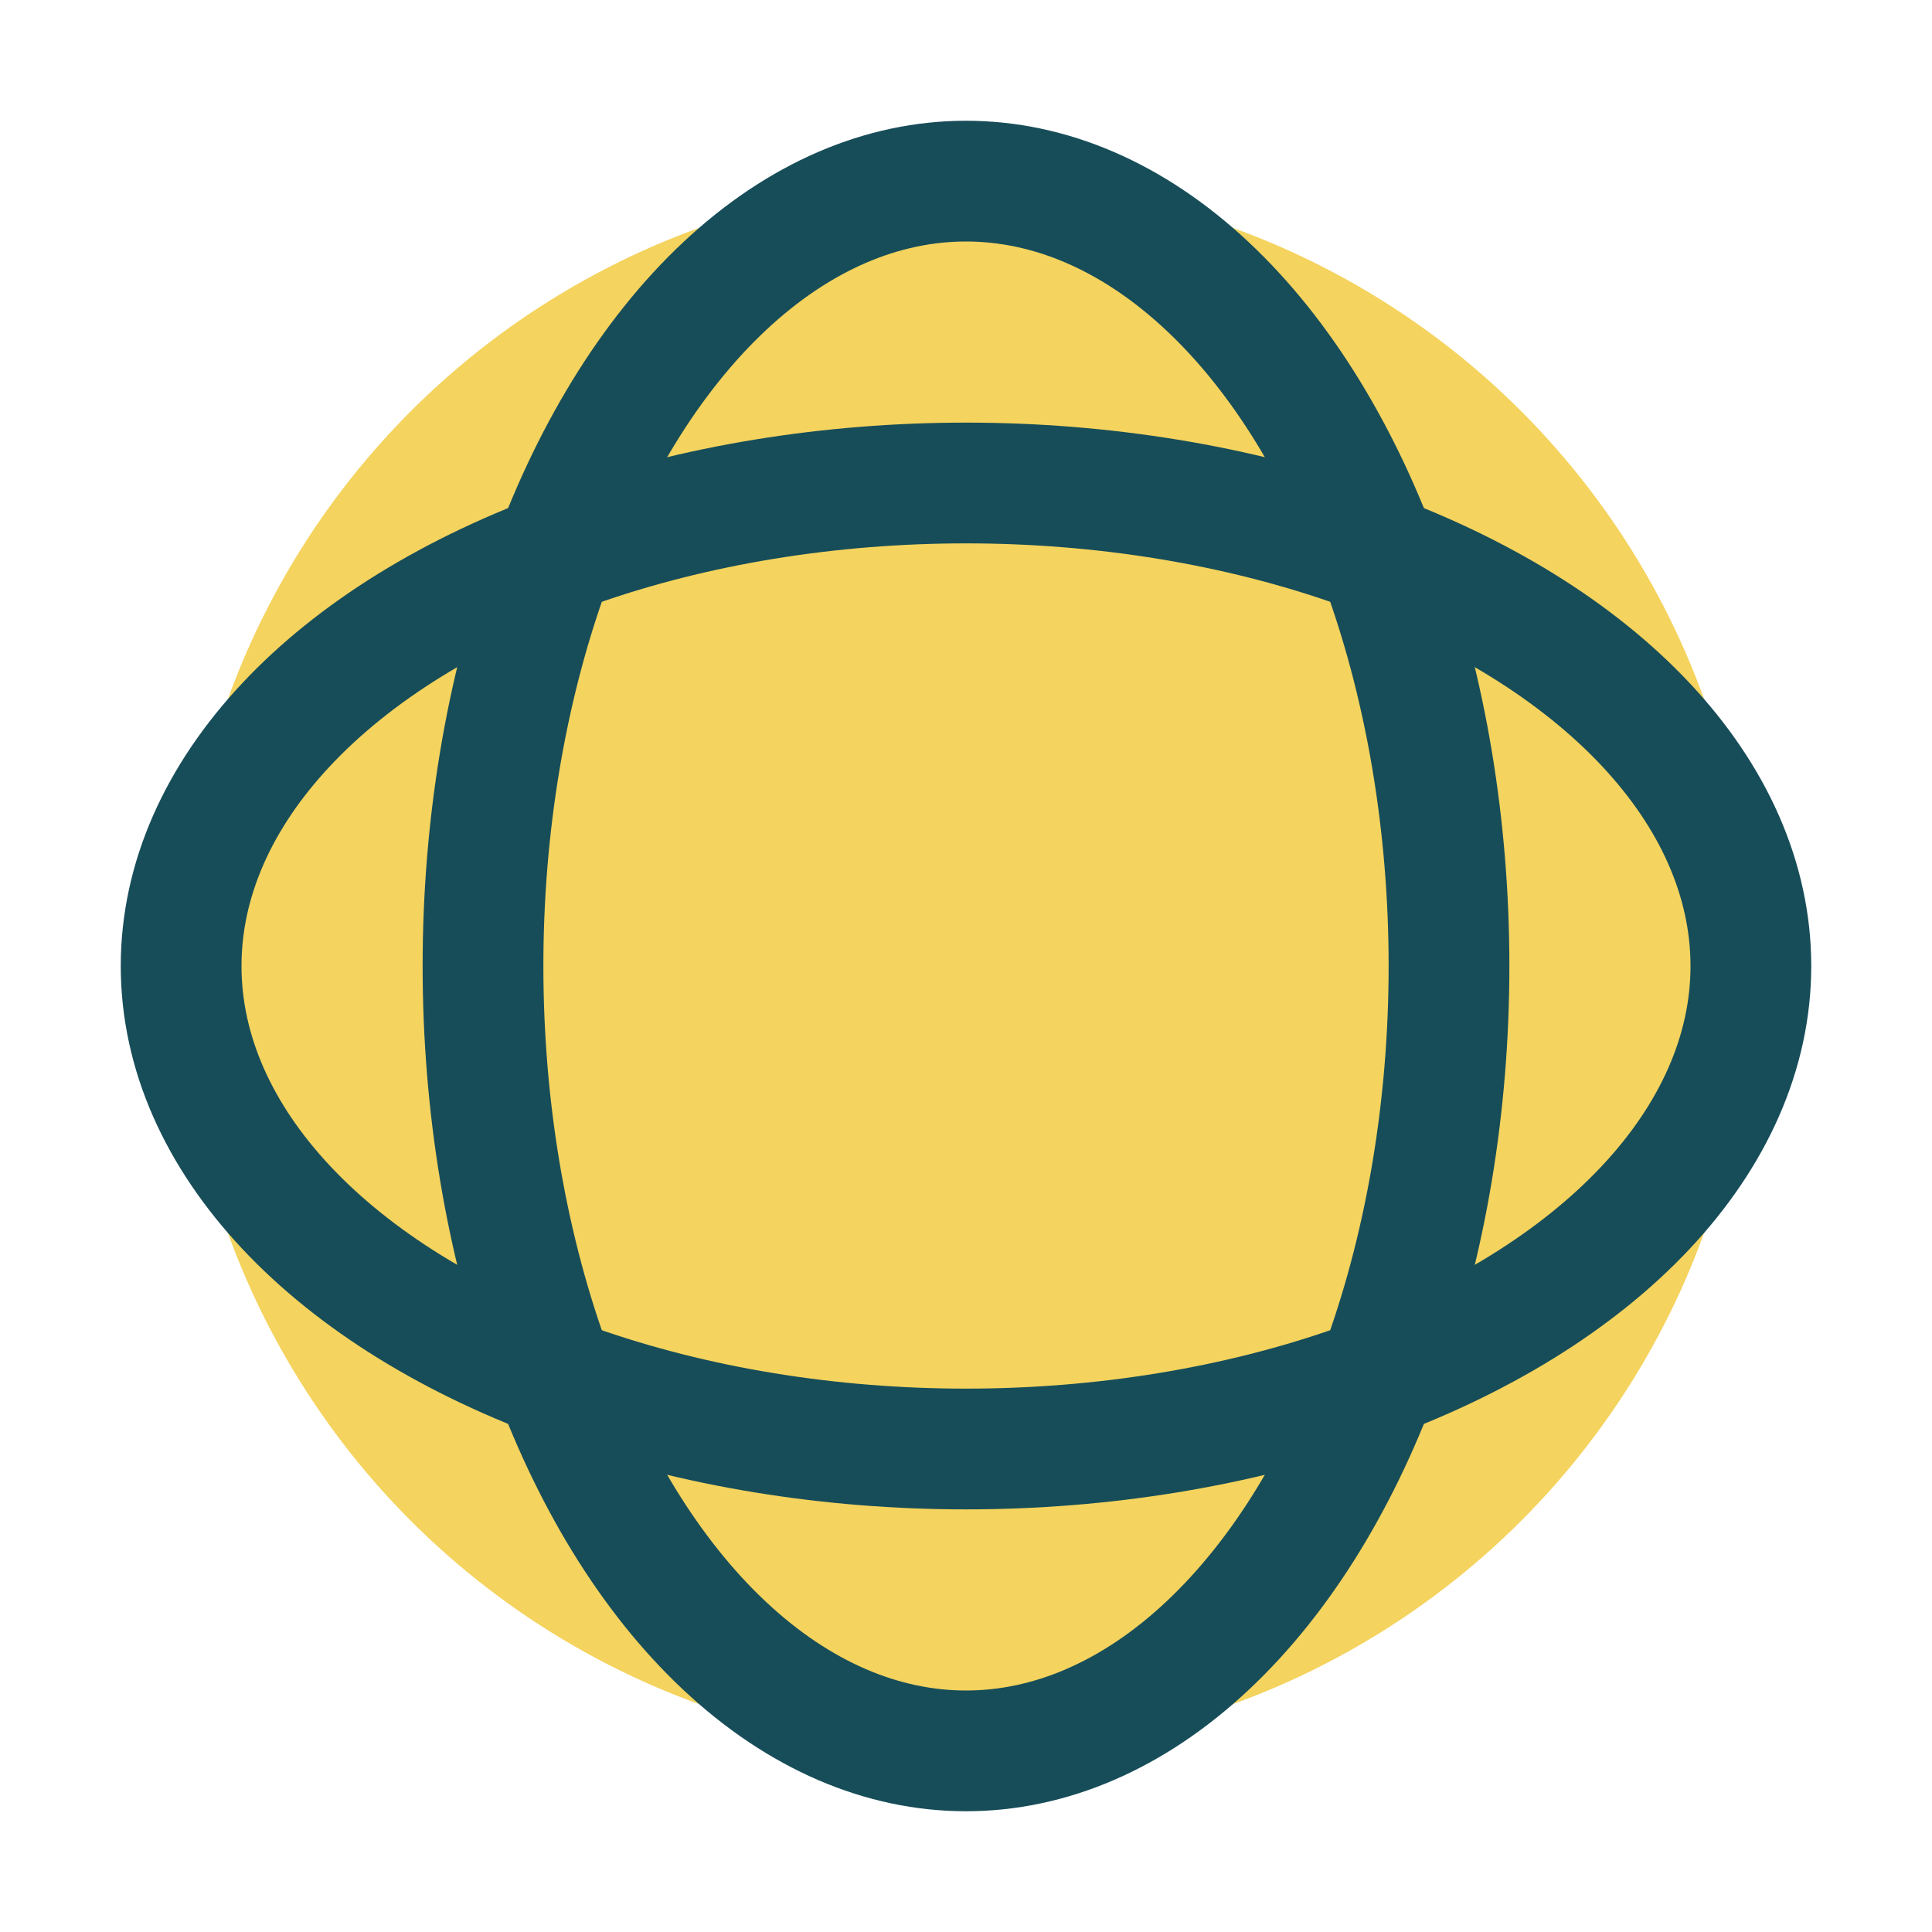
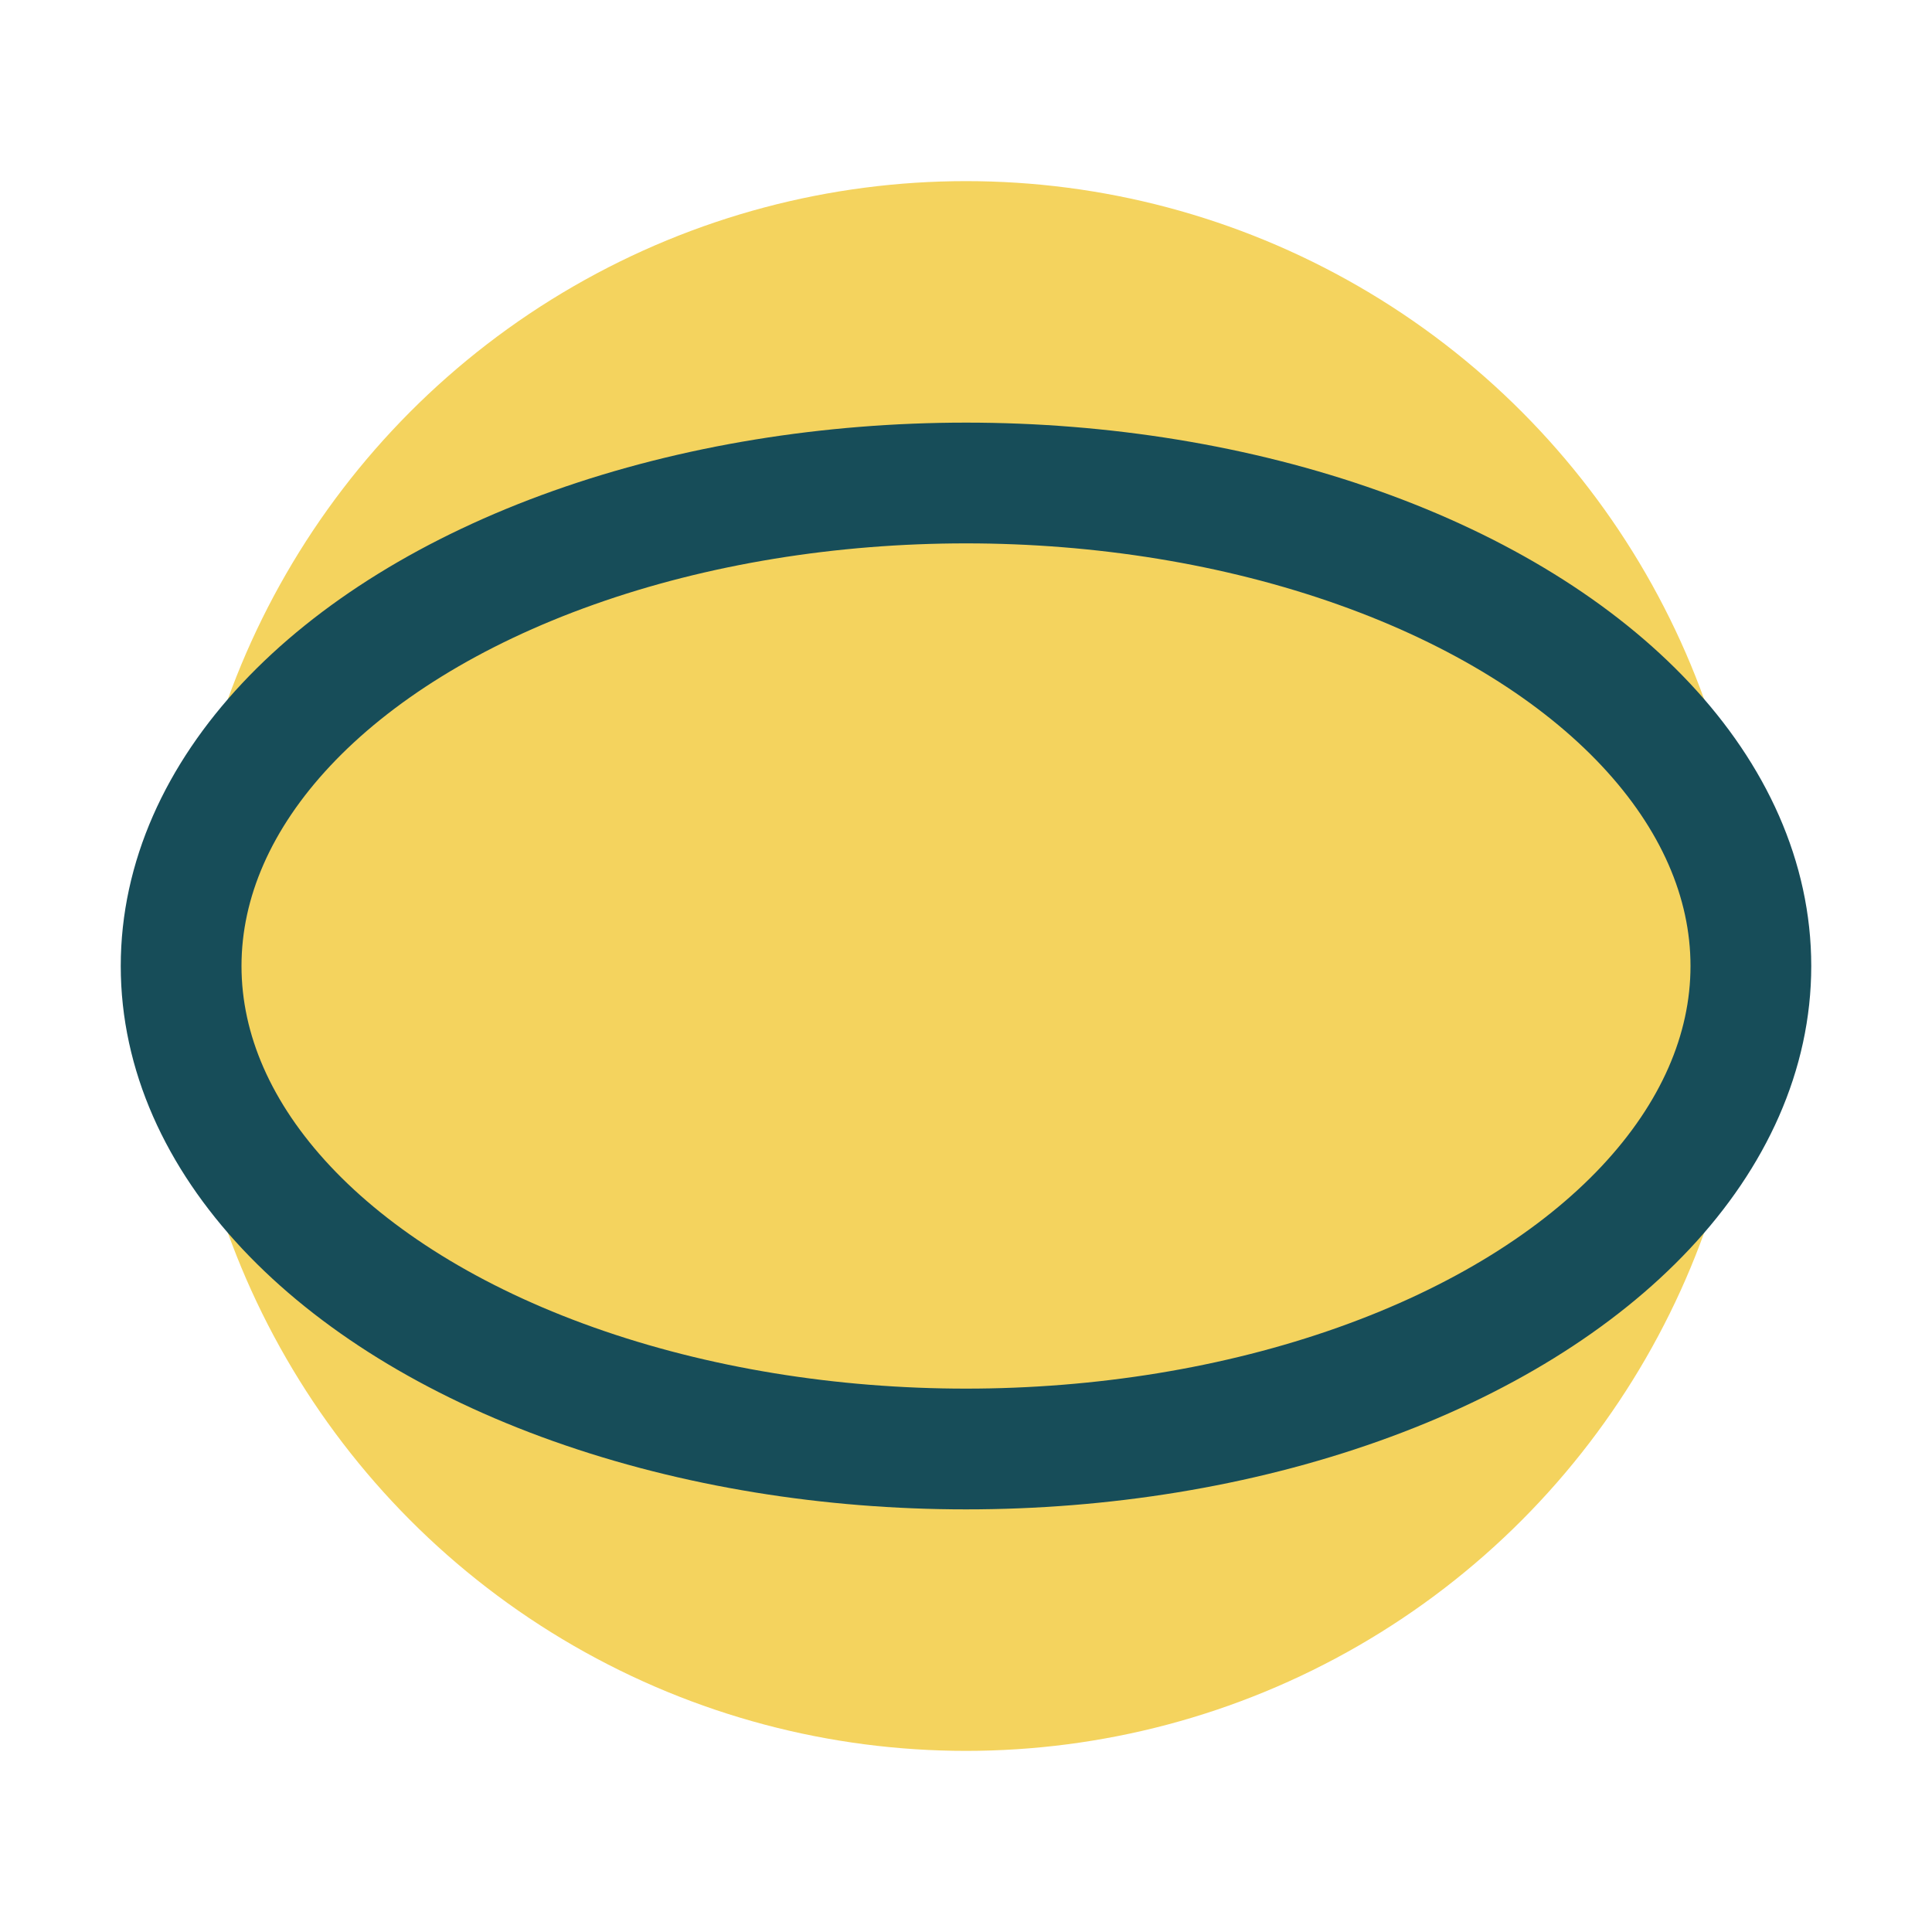
<svg xmlns="http://www.w3.org/2000/svg" width="32" height="32" viewBox="0 0 32 32">
  <circle fill="#F4D35E" cx="16" cy="16" r="13" />
-   <ellipse fill="none" stroke="#174D59" stroke-width="2" cx="16" cy="16" rx="8" ry="13" />
  <ellipse fill="none" stroke="#174D59" stroke-width="2" cx="16" cy="16" rx="13" ry="8" />
</svg>